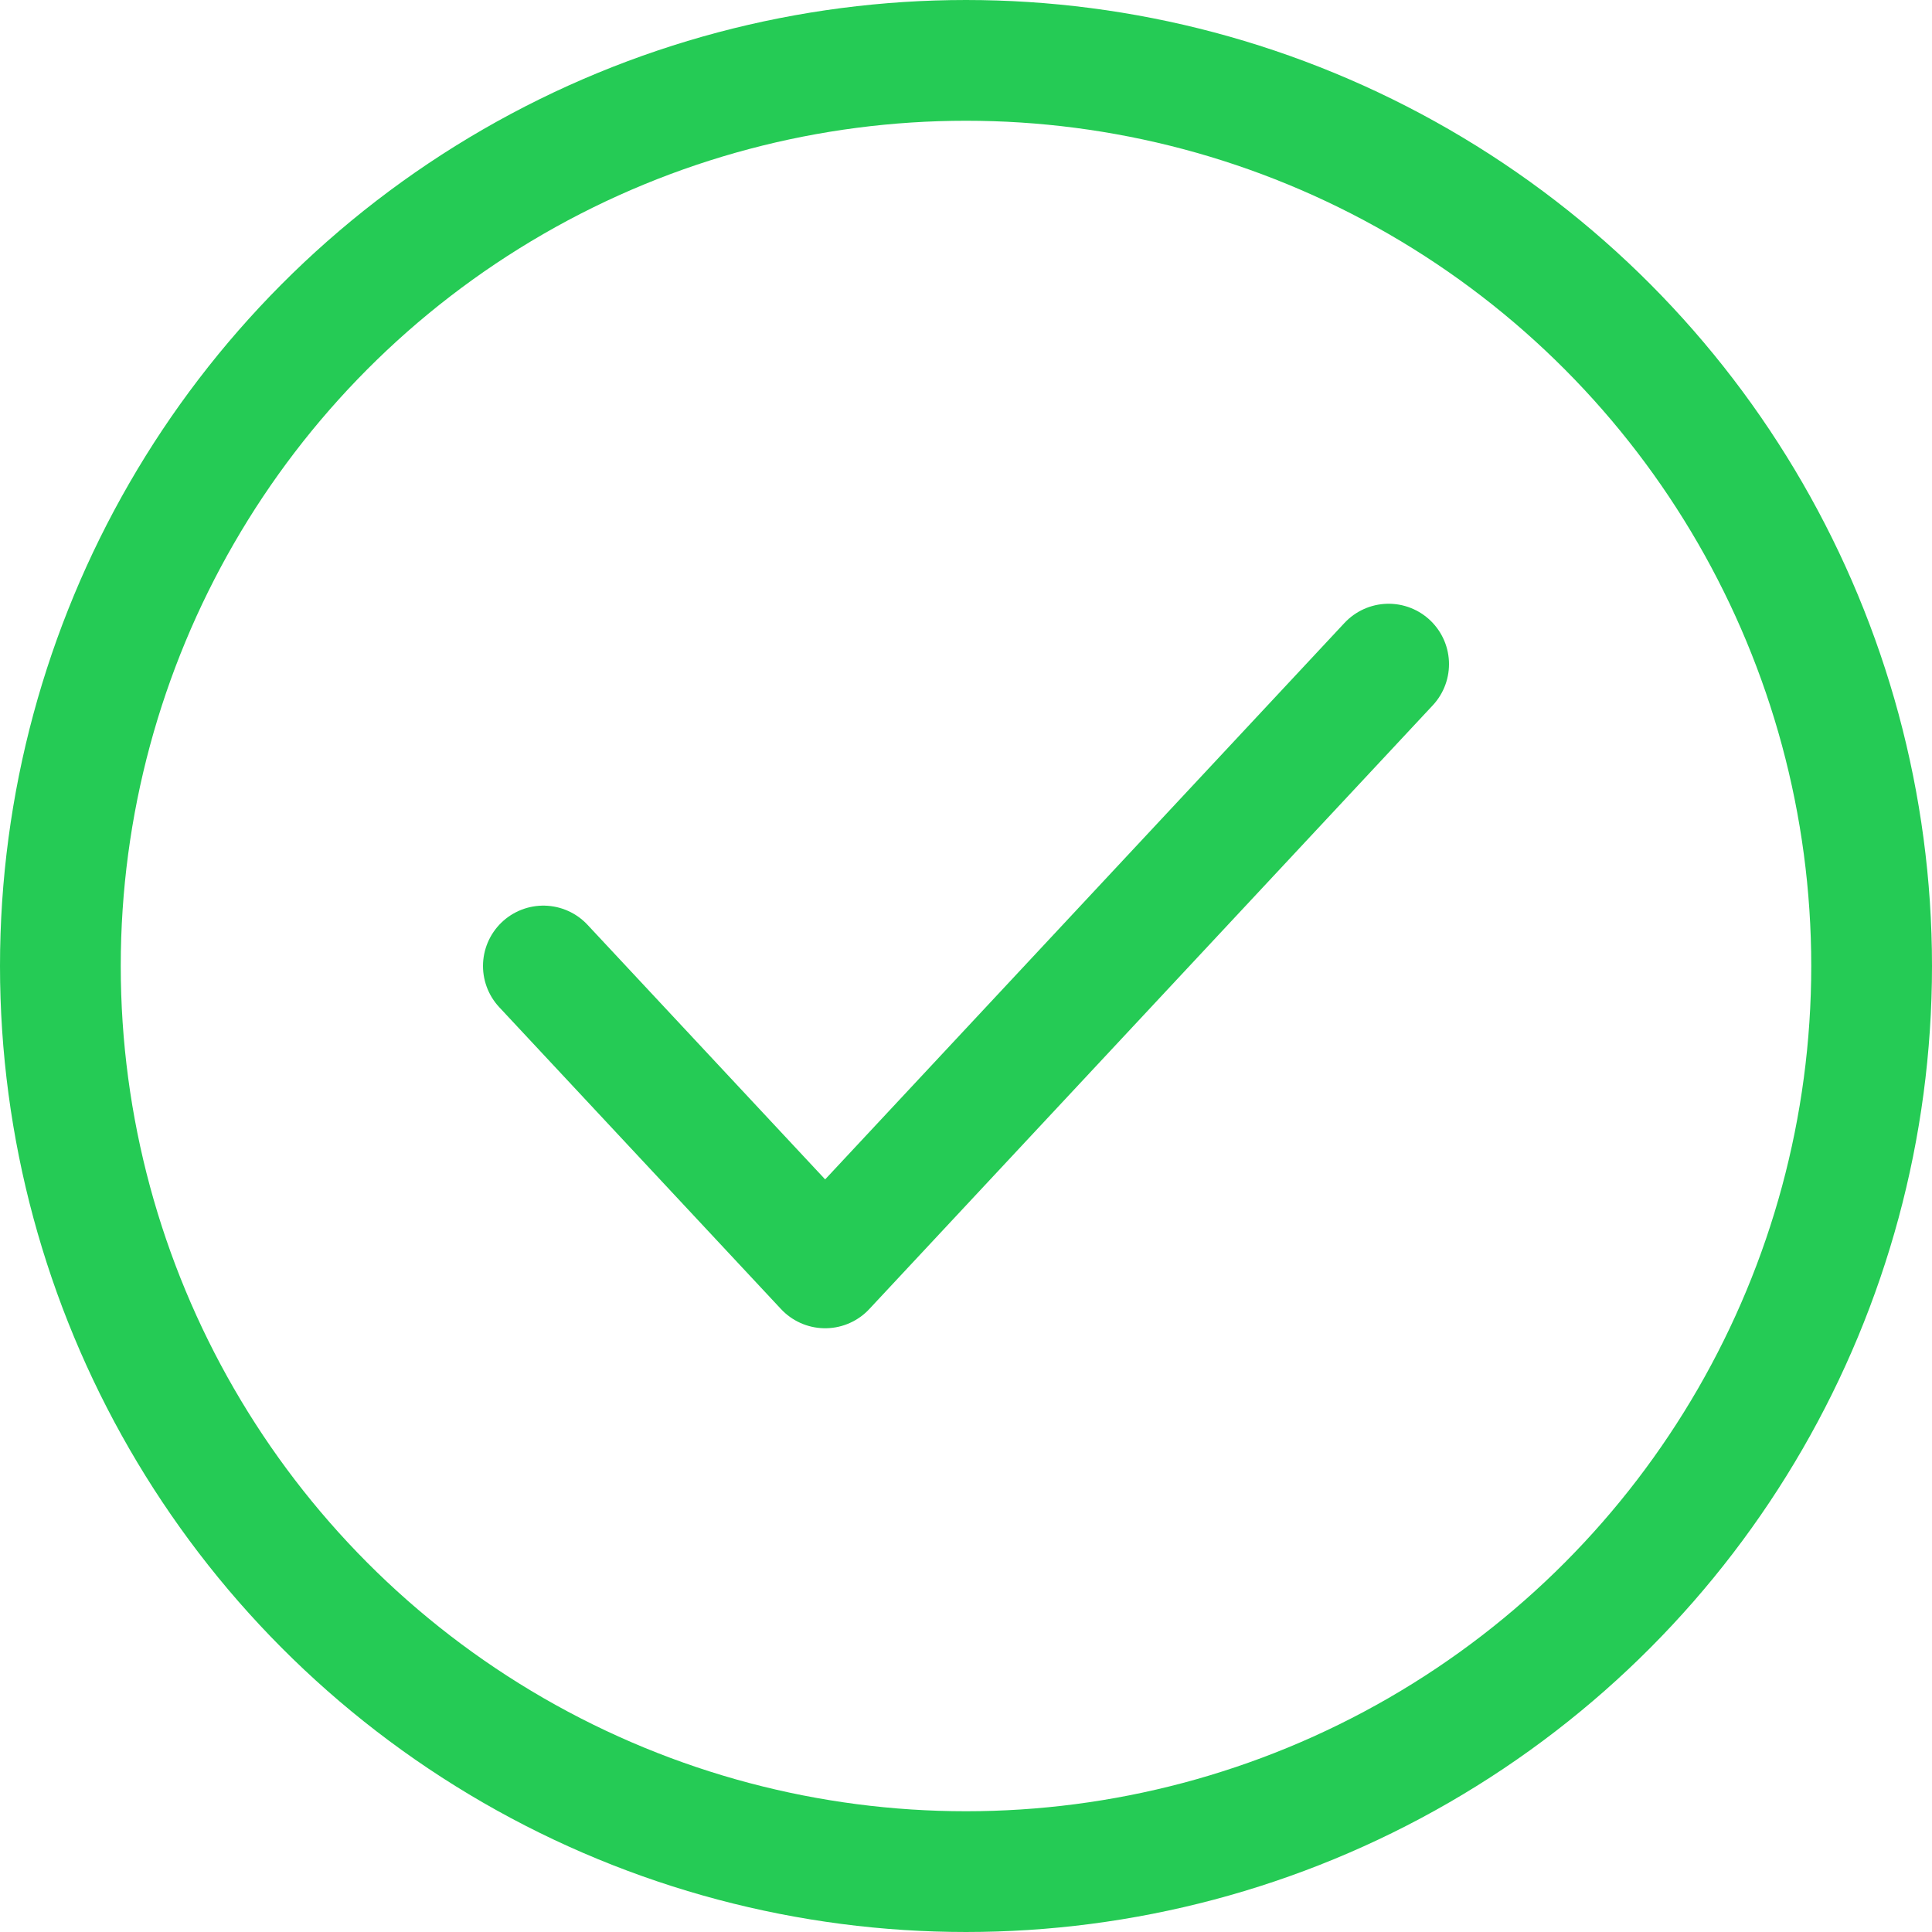
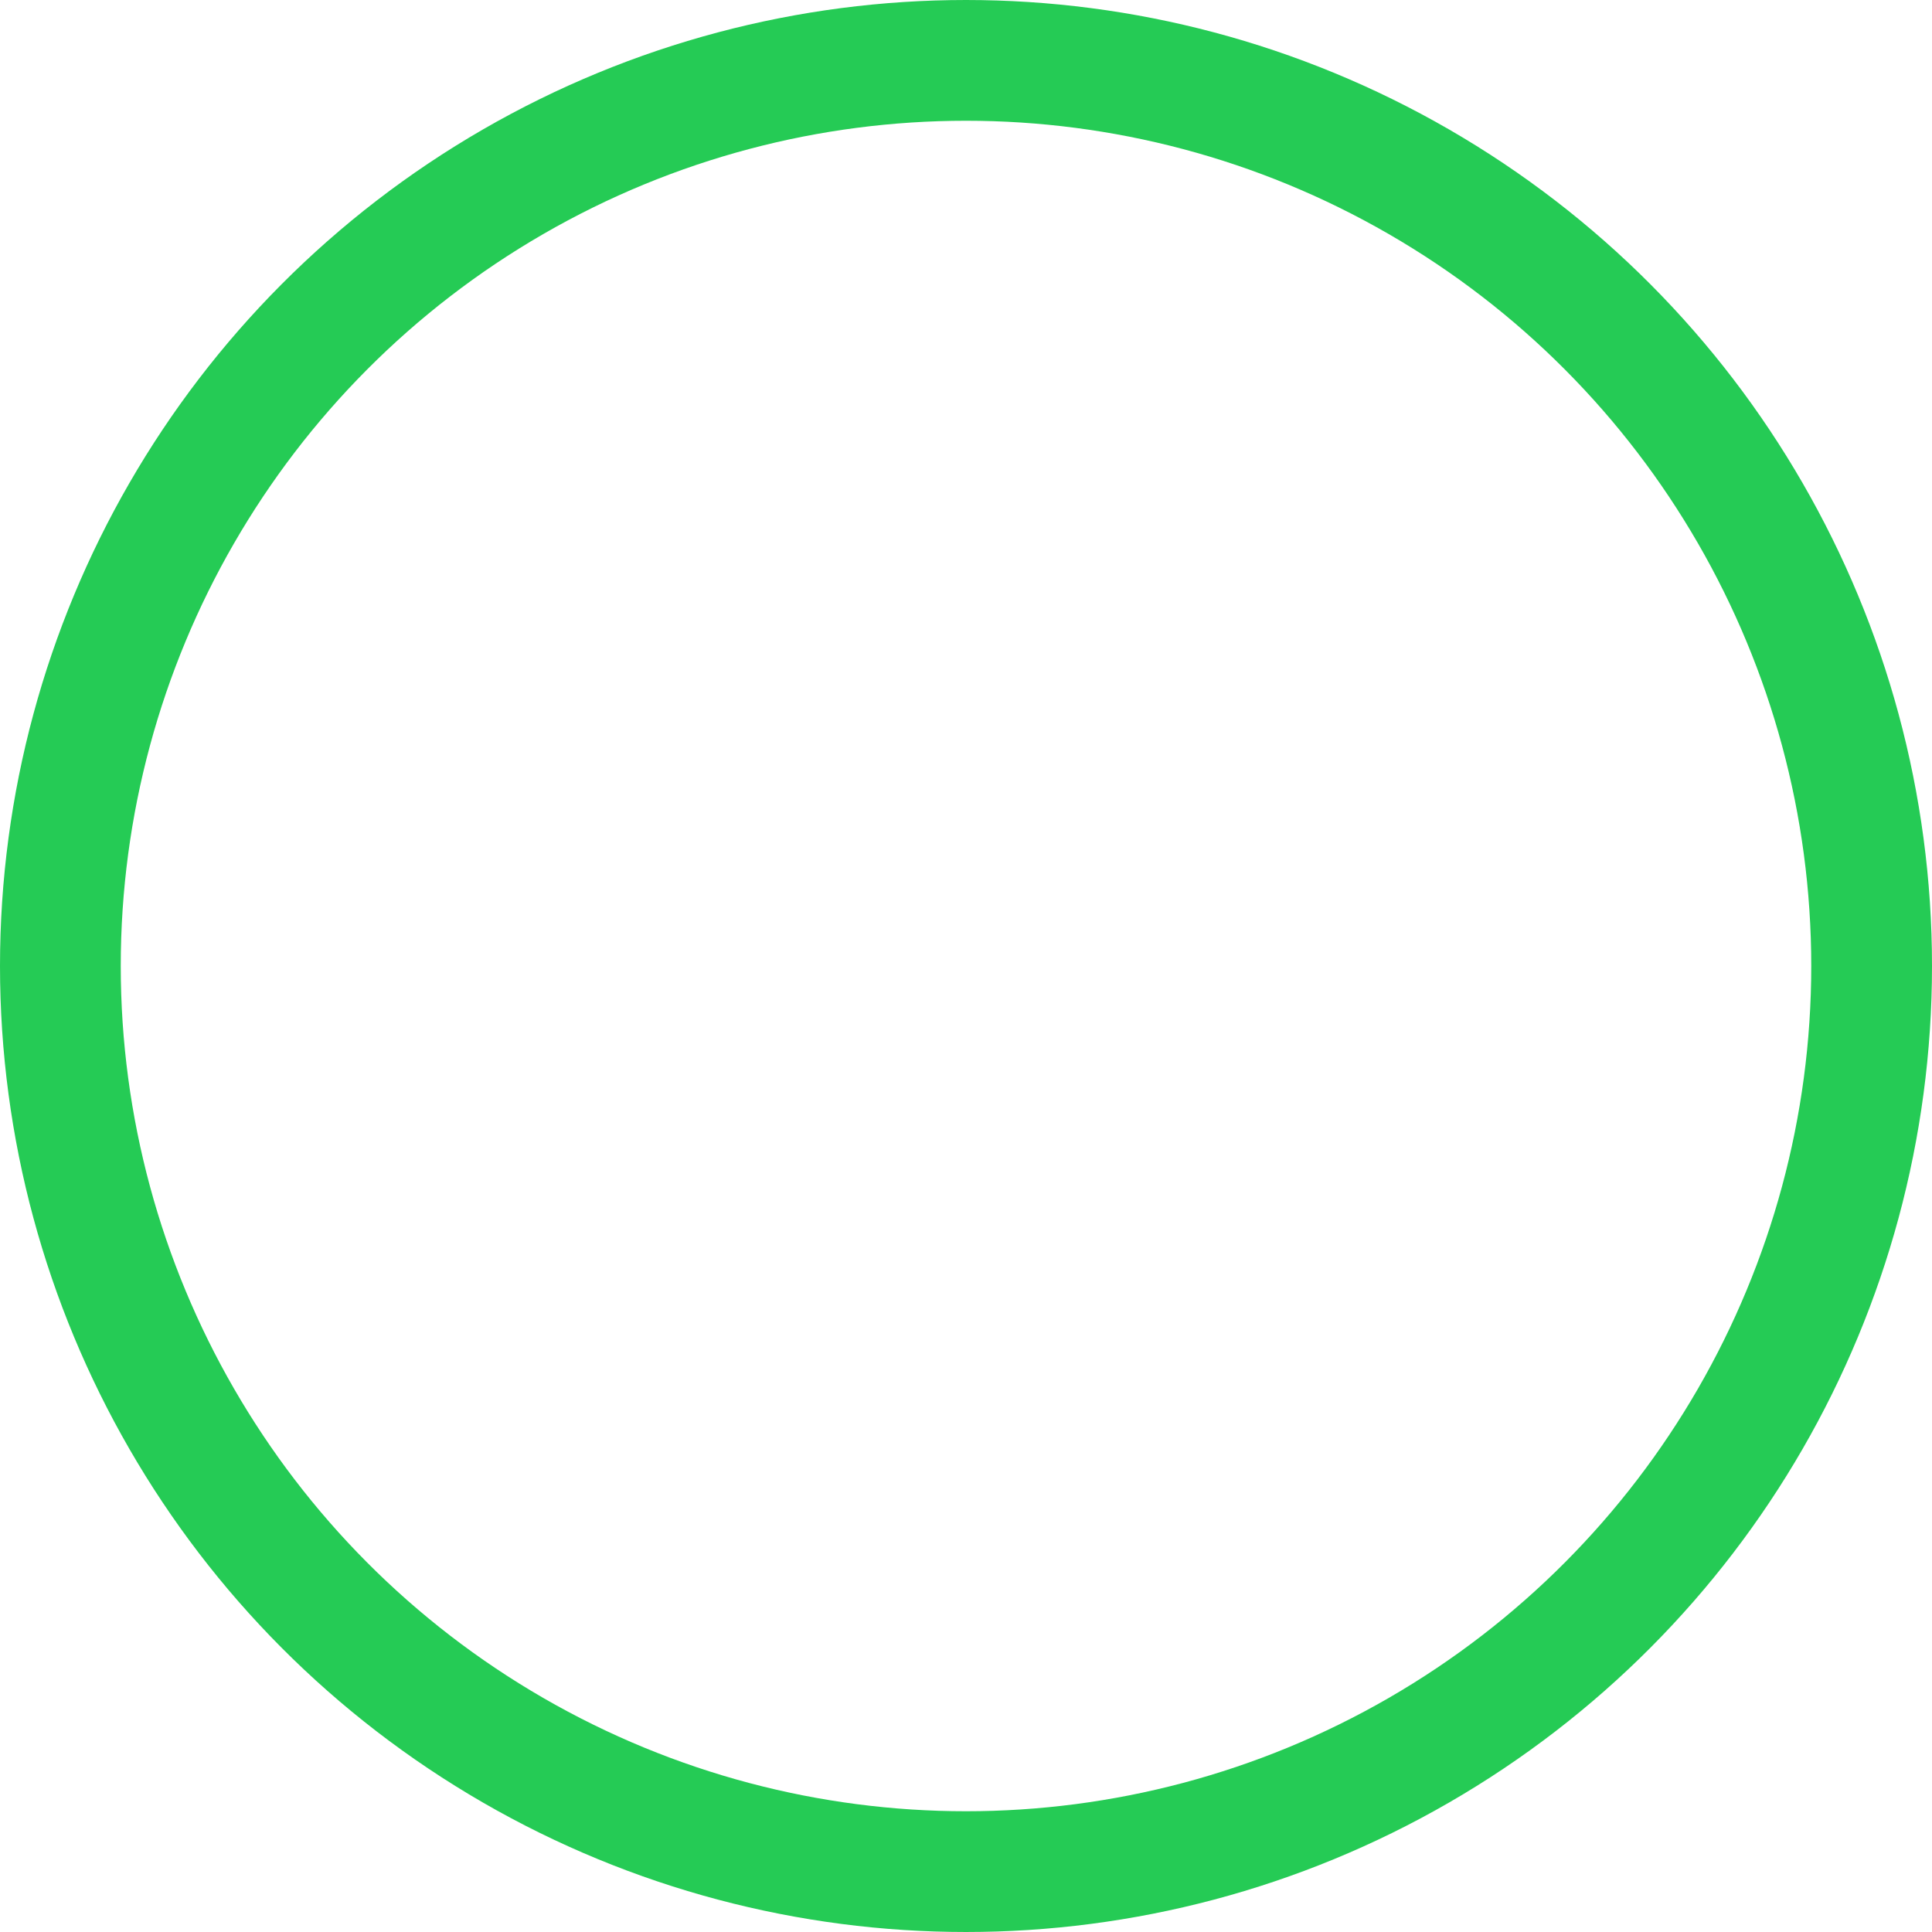
<svg xmlns="http://www.w3.org/2000/svg" width="32" height="32" viewBox="0 0 32 32" fill="none">
  <circle cx="16" cy="16" r="15" stroke="#25CB55" stroke-width="2" />
-   <path d="M9 16L13.667 21L23 11" stroke="#25CB55" stroke-width="2" stroke-linecap="round" stroke-linejoin="round" />
</svg>